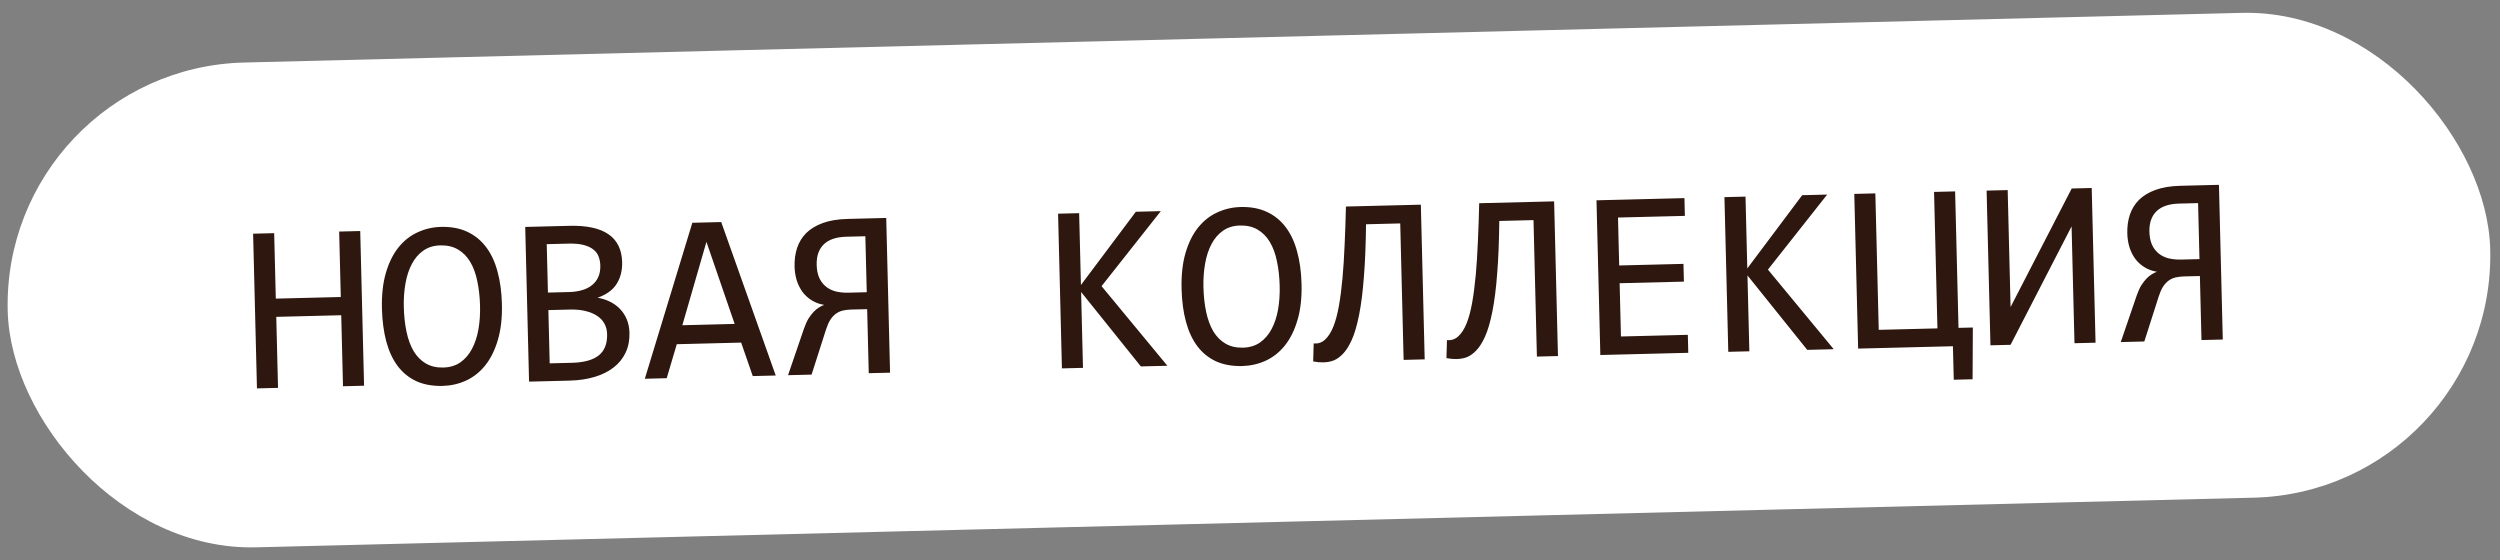
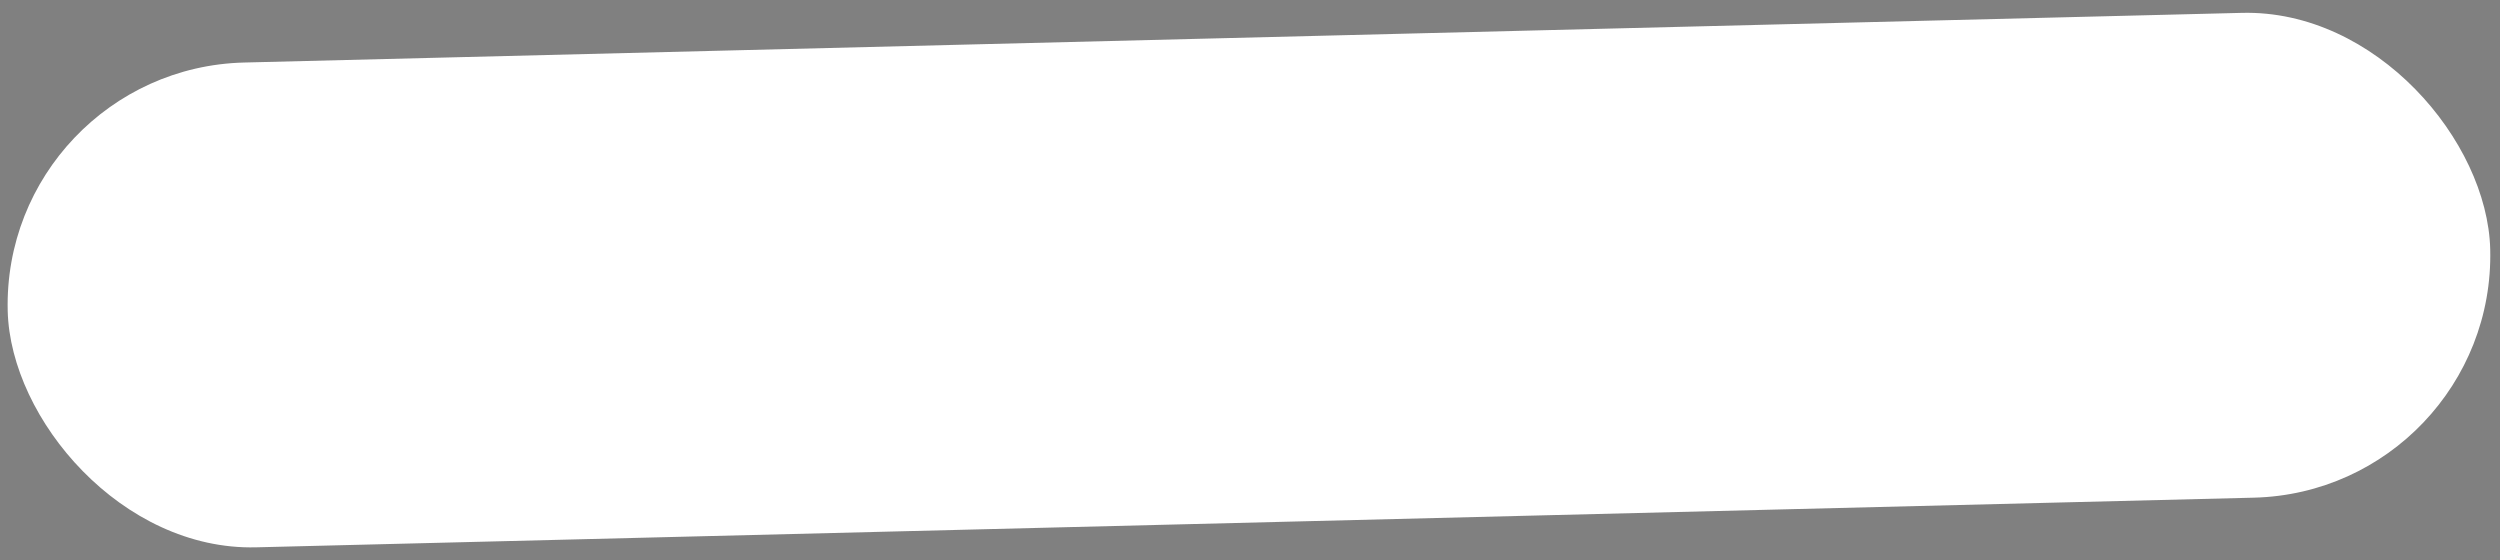
<svg xmlns="http://www.w3.org/2000/svg" width="299" height="67" viewBox="0 0 299 67" fill="none">
  <rect x="0" y="0" width="299" height="67" fill="#808080" stroke="none" />
  <rect x="0.201" y="8.199" width="297" height="58" rx="29" transform="rotate(-1.424 0.201 8.199)" fill="white" />
-   <path d="M43.543 46.133L41.023 46.196L40.812 37.702L33.041 37.895L33.252 46.389L30.732 46.452L30.272 27.95L32.792 27.887L32.986 35.715L40.758 35.522L40.563 27.694L43.083 27.632L43.543 46.133ZM60.028 36.346C60.069 38.008 59.907 39.447 59.541 40.665C59.184 41.882 58.68 42.896 58.03 43.705C57.389 44.505 56.624 45.109 55.738 45.519C54.86 45.918 53.926 46.13 52.935 46.155C51.746 46.184 50.702 45.998 49.805 45.595C48.916 45.183 48.169 44.578 47.564 43.781C46.968 42.984 46.514 42.008 46.202 40.855C45.89 39.691 45.716 38.378 45.679 36.916C45.639 35.274 45.797 33.844 46.154 32.626C46.511 31.409 47.01 30.4 47.651 29.6C48.301 28.791 49.065 28.186 49.943 27.787C50.82 27.378 51.754 27.161 52.745 27.137C53.934 27.107 54.973 27.298 55.862 27.711C56.76 28.123 57.511 28.727 58.116 29.524C58.721 30.312 59.18 31.282 59.492 32.436C59.813 33.59 59.992 34.893 60.028 36.346ZM57.414 36.596C57.387 35.51 57.277 34.522 57.085 33.629C56.902 32.727 56.619 31.955 56.234 31.313C55.85 30.671 55.361 30.178 54.767 29.834C54.182 29.49 53.48 29.328 52.659 29.348C51.866 29.368 51.187 29.578 50.62 29.98C50.064 30.371 49.609 30.902 49.258 31.572C48.906 32.232 48.651 33.008 48.494 33.899C48.337 34.782 48.27 35.718 48.295 36.709C48.322 37.804 48.432 38.802 48.624 39.704C48.816 40.596 49.1 41.363 49.475 42.005C49.859 42.638 50.343 43.127 50.927 43.471C51.512 43.815 52.21 43.977 53.022 43.957C53.814 43.937 54.494 43.732 55.06 43.34C55.626 42.939 56.085 42.408 56.437 41.748C56.798 41.078 57.057 40.301 57.215 39.419C57.372 38.537 57.439 37.596 57.414 36.596ZM75.284 39.806C75.306 40.693 75.151 41.485 74.819 42.183C74.496 42.871 74.02 43.459 73.39 43.947C72.769 44.434 72.009 44.812 71.109 45.08C70.219 45.347 69.222 45.495 68.118 45.522L63.276 45.643L62.816 27.141L68.111 27.009C72.235 26.907 74.334 28.356 74.409 31.357C74.433 32.358 74.214 33.222 73.751 33.952C73.297 34.681 72.536 35.233 71.469 35.609C71.971 35.691 72.447 35.84 72.896 36.055C73.355 36.27 73.759 36.553 74.107 36.903C74.456 37.253 74.736 37.671 74.946 38.157C75.156 38.643 75.269 39.193 75.284 39.806ZM71.798 31.762C71.789 31.385 71.723 31.032 71.602 30.705C71.48 30.368 71.275 30.085 70.986 29.856C70.697 29.618 70.31 29.434 69.825 29.304C69.34 29.174 68.73 29.119 67.993 29.137L65.389 29.202L65.533 34.992L68.052 34.929C68.628 34.915 69.146 34.84 69.605 34.706C70.074 34.572 70.47 34.373 70.794 34.11C71.128 33.847 71.379 33.524 71.549 33.142C71.728 32.751 71.811 32.291 71.798 31.762ZM72.611 39.957C72.599 39.486 72.49 39.063 72.282 38.691C72.075 38.318 71.779 38.009 71.395 37.764C71.011 37.509 70.543 37.318 69.993 37.19C69.451 37.061 68.841 37.006 68.161 37.023L65.585 37.087L65.743 43.457L68.404 43.391C69.848 43.355 70.918 43.059 71.612 42.504C72.306 41.948 72.639 41.099 72.611 39.957ZM92.777 44.91L90.031 44.978L88.642 40.975L80.942 41.167L79.739 45.233L77.121 45.299L82.804 26.644L86.258 26.558L92.777 44.91ZM87.864 38.742L84.49 28.925L81.608 38.898L87.864 38.742ZM96.151 39.316C96.336 38.792 96.524 38.376 96.715 38.069C96.915 37.762 97.116 37.502 97.318 37.289C97.521 37.077 97.729 36.906 97.943 36.778C98.166 36.64 98.376 36.536 98.573 36.465C98.023 36.375 97.527 36.194 97.086 35.921C96.645 35.649 96.273 35.309 95.97 34.901C95.677 34.493 95.448 34.031 95.284 33.516C95.129 32.991 95.045 32.45 95.031 31.893C95.011 31.081 95.111 30.338 95.33 29.662C95.558 28.976 95.921 28.382 96.419 27.878C96.926 27.375 97.582 26.976 98.386 26.682C99.2 26.378 100.202 26.212 101.391 26.182L105.992 26.068L106.451 44.57L103.903 44.633L103.713 36.975L101.802 37.022C101.434 37.031 101.095 37.073 100.785 37.147C100.485 37.22 100.209 37.35 99.959 37.535C99.718 37.711 99.497 37.953 99.297 38.26C99.107 38.567 98.937 38.954 98.788 39.42L97.066 44.803L94.249 44.873L96.151 39.316ZM97.675 31.671C97.689 32.247 97.781 32.74 97.952 33.152C98.123 33.563 98.368 33.911 98.686 34.196C99.005 34.481 99.397 34.693 99.864 34.832C100.339 34.962 100.883 35.02 101.497 35.004L103.663 34.95L103.496 28.255L101.231 28.311C100.023 28.341 99.12 28.647 98.52 29.228C97.93 29.809 97.648 30.624 97.675 31.671ZM139.618 43.745L136.447 43.824L129.3 34.922L129.525 43.996L127.006 44.059L126.546 25.557L129.065 25.494L129.279 34.087L135.846 25.326L138.833 25.252L131.747 34.224L139.618 43.745ZM155.665 33.969C155.706 35.63 155.543 37.07 155.177 38.288C154.82 39.505 154.316 40.519 153.666 41.328C153.025 42.128 152.261 42.732 151.374 43.142C150.496 43.541 149.562 43.753 148.571 43.778C147.382 43.807 146.339 43.621 145.441 43.218C144.553 42.806 143.806 42.201 143.2 41.404C142.605 40.607 142.151 39.631 141.839 38.477C141.527 37.314 141.352 36.001 141.316 34.539C141.275 32.897 141.433 31.467 141.79 30.249C142.147 29.032 142.646 28.023 143.287 27.223C143.937 26.414 144.701 25.809 145.579 25.41C146.457 25.001 147.391 24.784 148.382 24.759C149.571 24.73 150.61 24.921 151.498 25.334C152.396 25.746 153.148 26.35 153.753 27.147C154.358 27.935 154.816 28.906 155.128 30.059C155.45 31.213 155.628 32.516 155.665 33.969ZM153.05 34.219C153.023 33.133 152.914 32.145 152.722 31.252C152.539 30.35 152.255 29.578 151.871 28.936C151.487 28.294 150.998 27.801 150.404 27.457C149.819 27.113 149.116 26.951 148.295 26.971C147.502 26.991 146.823 27.201 146.257 27.603C145.7 27.994 145.246 28.525 144.894 29.195C144.542 29.855 144.288 30.631 144.131 31.523C143.973 32.405 143.907 33.341 143.931 34.332C143.958 35.427 144.068 36.425 144.261 37.327C144.453 38.219 144.736 38.986 145.111 39.629C145.495 40.261 145.979 40.749 146.564 41.094C147.148 41.438 147.847 41.6 148.658 41.58C149.451 41.56 150.13 41.355 150.697 40.963C151.263 40.562 151.722 40.031 152.074 39.37C152.435 38.7 152.694 37.925 152.851 37.042C153.009 36.16 153.075 35.219 153.05 34.219ZM170.393 42.98L167.873 43.043L167.468 26.721L163.377 26.823C163.351 29.232 163.267 31.33 163.122 33.118C162.987 34.907 162.794 36.432 162.542 37.694C162.29 38.947 161.998 39.936 161.667 40.662C161.335 41.388 160.99 41.935 160.631 42.302C160.281 42.67 159.92 42.934 159.546 43.094C159.172 43.245 158.749 43.327 158.277 43.338C157.89 43.348 157.483 43.311 157.056 43.227L157.116 41.072C157.637 41.126 158.086 40.977 158.465 40.628C158.853 40.279 159.185 39.765 159.46 39.088C159.736 38.401 159.961 37.564 160.135 36.578C160.308 35.592 160.451 34.488 160.562 33.267C160.673 32.037 160.758 30.703 160.817 29.266C160.885 27.82 160.937 26.298 160.973 24.701L169.933 24.479L170.393 42.98ZM186.332 42.584L183.813 42.647L183.407 26.325L179.316 26.427C179.291 28.835 179.206 30.934 179.062 32.722C178.927 34.51 178.733 36.035 178.481 37.298C178.229 38.55 177.937 39.54 177.606 40.266C177.275 40.992 176.93 41.538 176.57 41.906C176.221 42.274 175.859 42.538 175.485 42.698C175.111 42.849 174.688 42.93 174.217 42.942C173.83 42.952 173.423 42.914 172.996 42.831L173.055 40.676C173.576 40.729 174.026 40.581 174.404 40.232C174.792 39.882 175.124 39.369 175.4 38.692C175.675 38.005 175.9 37.168 176.074 36.182C176.248 35.196 176.39 34.092 176.502 32.871C176.613 31.64 176.698 30.307 176.756 28.87C176.824 27.424 176.876 25.902 176.912 24.305L185.873 24.083L186.332 42.584ZM201.918 42.197L191.4 42.458L190.94 23.957L201.458 23.695L201.511 25.819L193.513 26.017L193.655 31.75L201.342 31.559L201.395 33.683L193.708 33.874L193.866 40.244L201.864 40.045L201.918 42.197ZM219.315 41.764L216.145 41.843L208.997 32.941L209.222 42.015L206.703 42.078L206.243 23.576L208.763 23.514L208.976 32.106L215.543 23.345L218.53 23.271L211.444 32.243L219.315 41.764ZM235.951 39.17L235.921 45.36L233.67 45.416L233.57 41.41L222.232 41.692L221.772 23.19L224.291 23.128L224.697 39.449L231.718 39.275L231.313 22.953L233.832 22.891L234.238 39.212L235.951 39.17ZM240.118 22.734L240.465 36.72L247.776 22.544L250.168 22.485L250.628 40.986L248.108 41.049L247.761 27.077L240.464 41.239L238.058 41.299L237.598 22.797L240.118 22.734ZM255.545 35.354C255.73 34.83 255.918 34.415 256.109 34.108C256.309 33.8 256.51 33.541 256.713 33.328C256.915 33.115 257.123 32.945 257.337 32.816C257.56 32.679 257.77 32.574 257.967 32.503C257.417 32.413 256.921 32.232 256.48 31.96C256.039 31.687 255.667 31.347 255.364 30.939C255.071 30.531 254.842 30.069 254.678 29.554C254.524 29.029 254.439 28.488 254.425 27.931C254.405 27.12 254.505 26.376 254.724 25.7C254.953 25.014 255.316 24.42 255.813 23.916C256.32 23.413 256.976 23.014 257.78 22.72C258.594 22.417 259.596 22.25 260.785 22.221L265.386 22.106L265.845 40.608L263.297 40.671L263.107 33.013L261.196 33.06C260.828 33.07 260.489 33.111 260.179 33.185C259.879 33.258 259.604 33.388 259.353 33.574C259.112 33.75 258.892 33.991 258.691 34.298C258.501 34.605 258.331 34.992 258.182 35.458L256.46 40.841L253.643 40.911L255.545 35.354ZM257.069 27.71C257.083 28.285 257.176 28.779 257.346 29.19C257.517 29.601 257.762 29.949 258.08 30.234C258.399 30.519 258.792 30.731 259.258 30.871C259.733 31 260.278 31.058 260.891 31.043L263.057 30.989L262.89 24.293L260.625 24.349C259.417 24.379 258.514 24.685 257.914 25.267C257.325 25.848 257.043 26.662 257.069 27.71Z" fill="#2D170E" />
</svg>